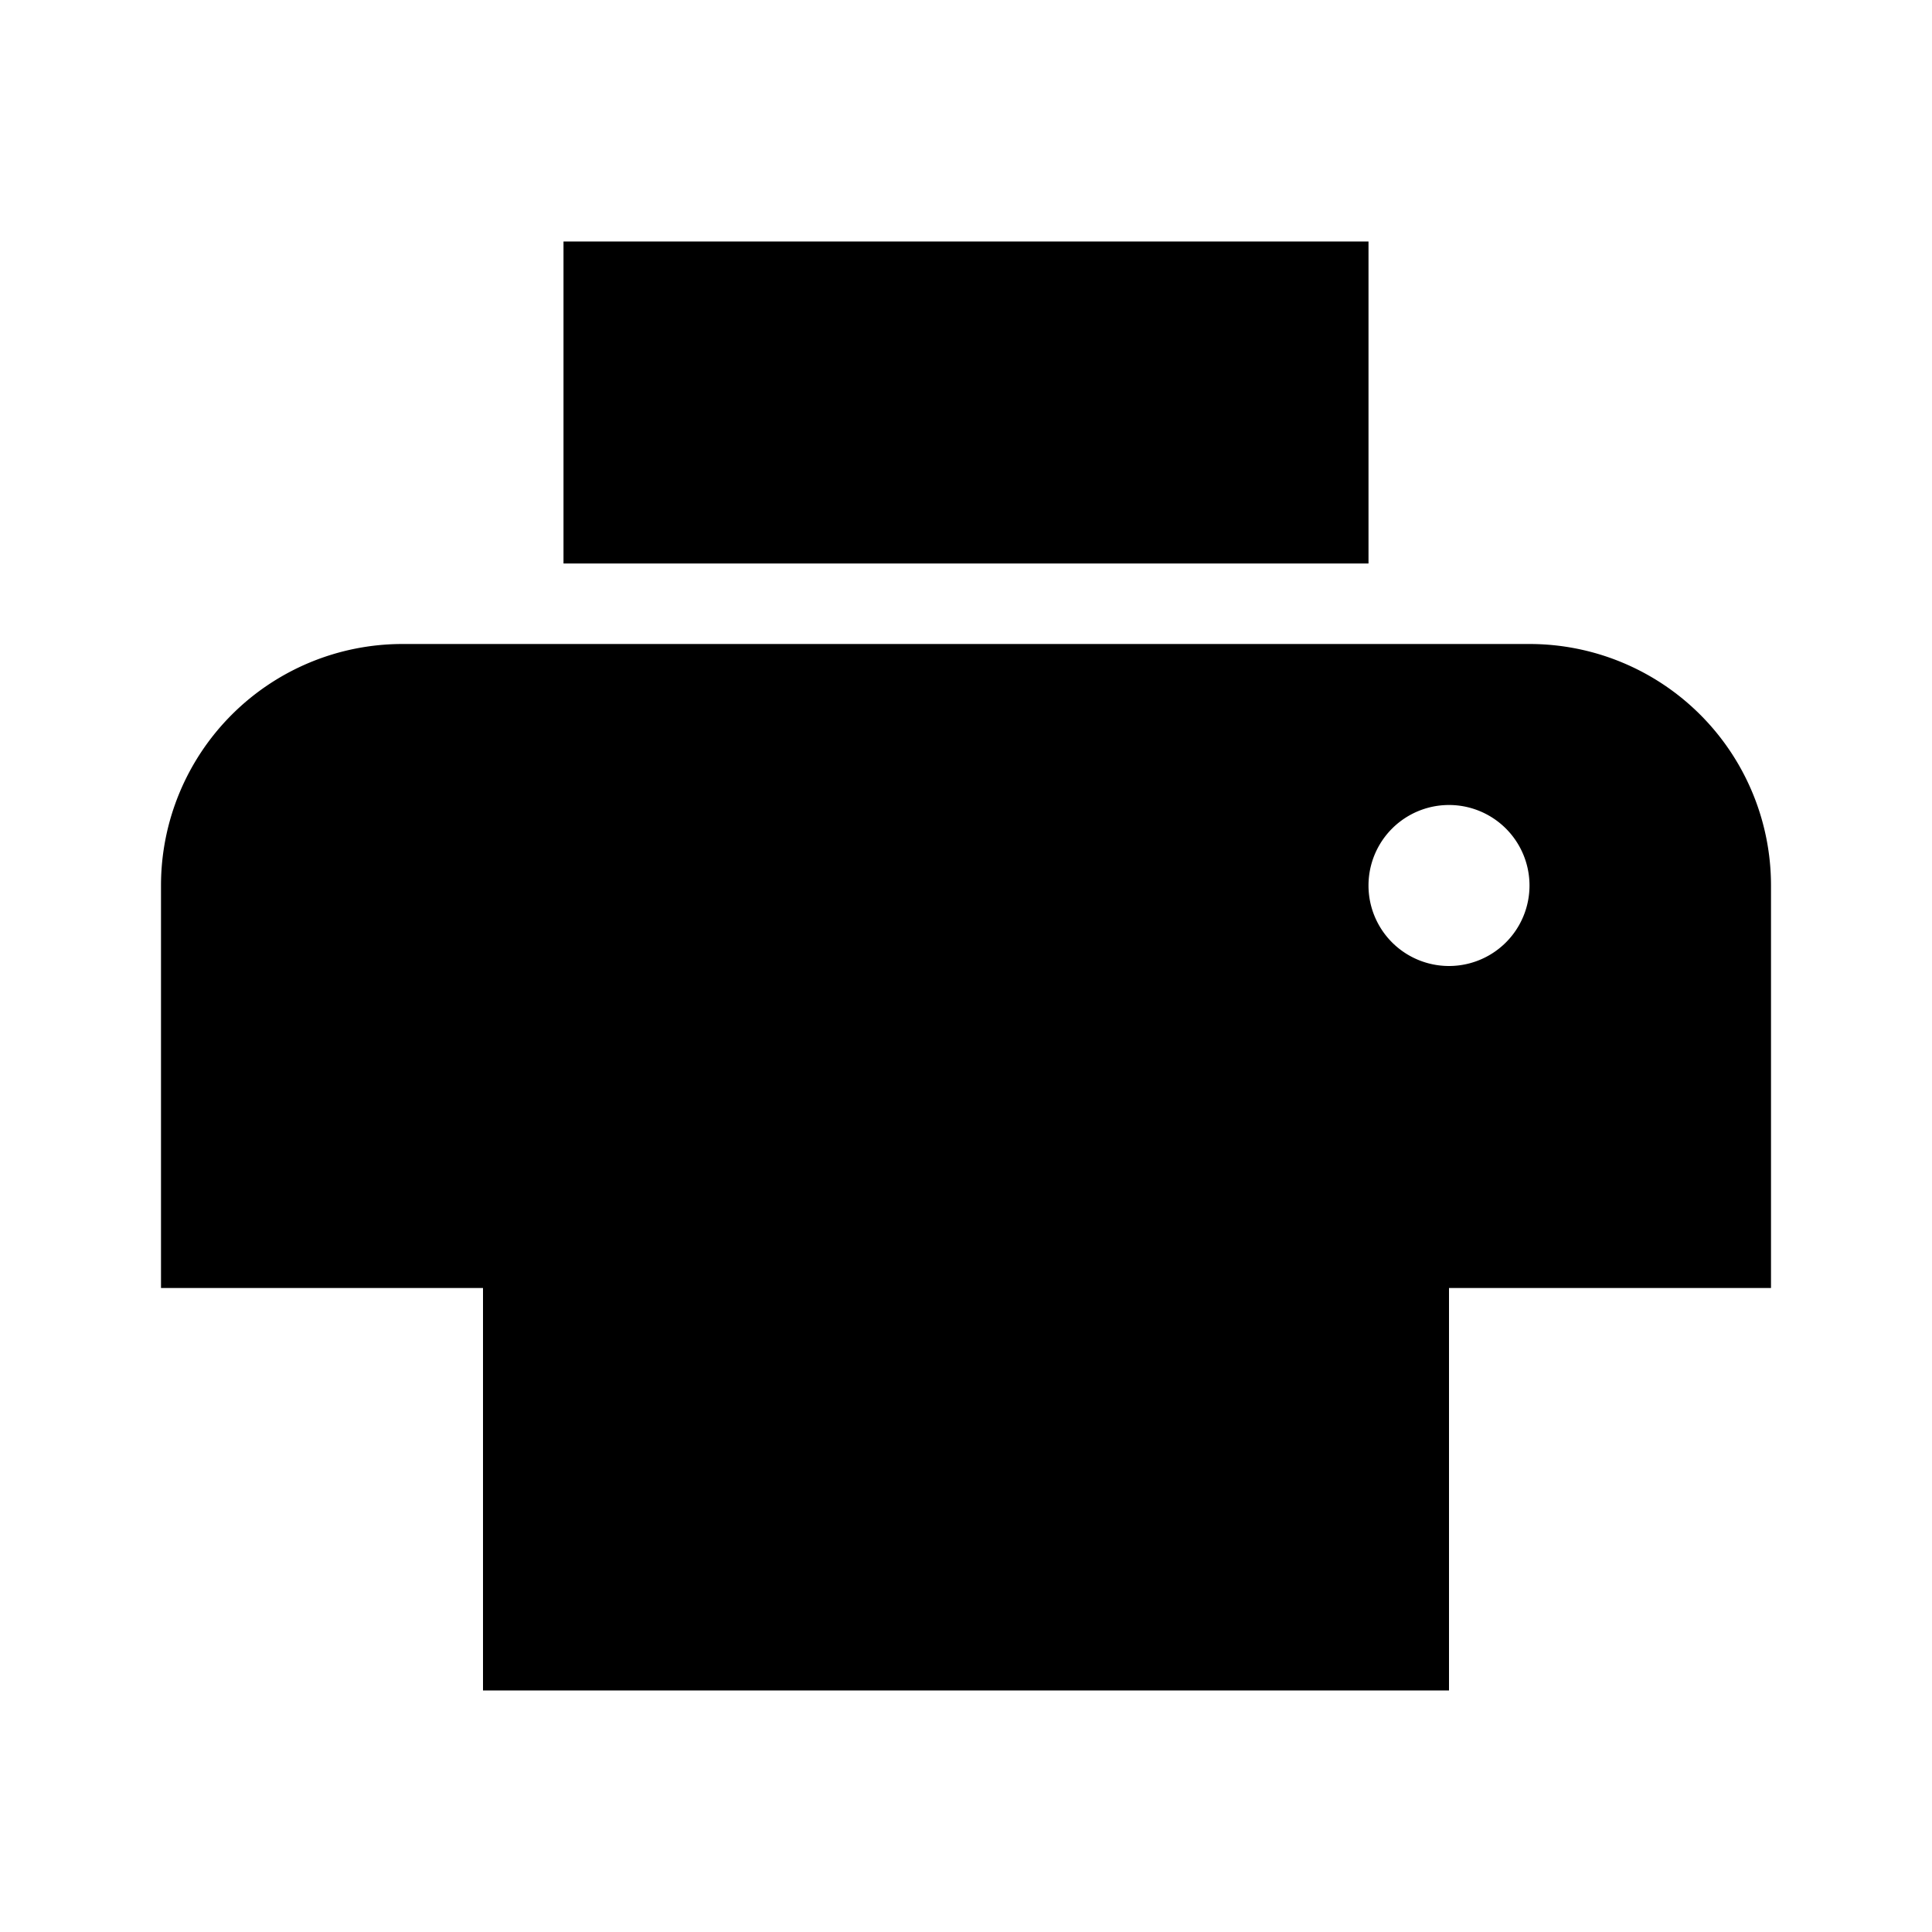
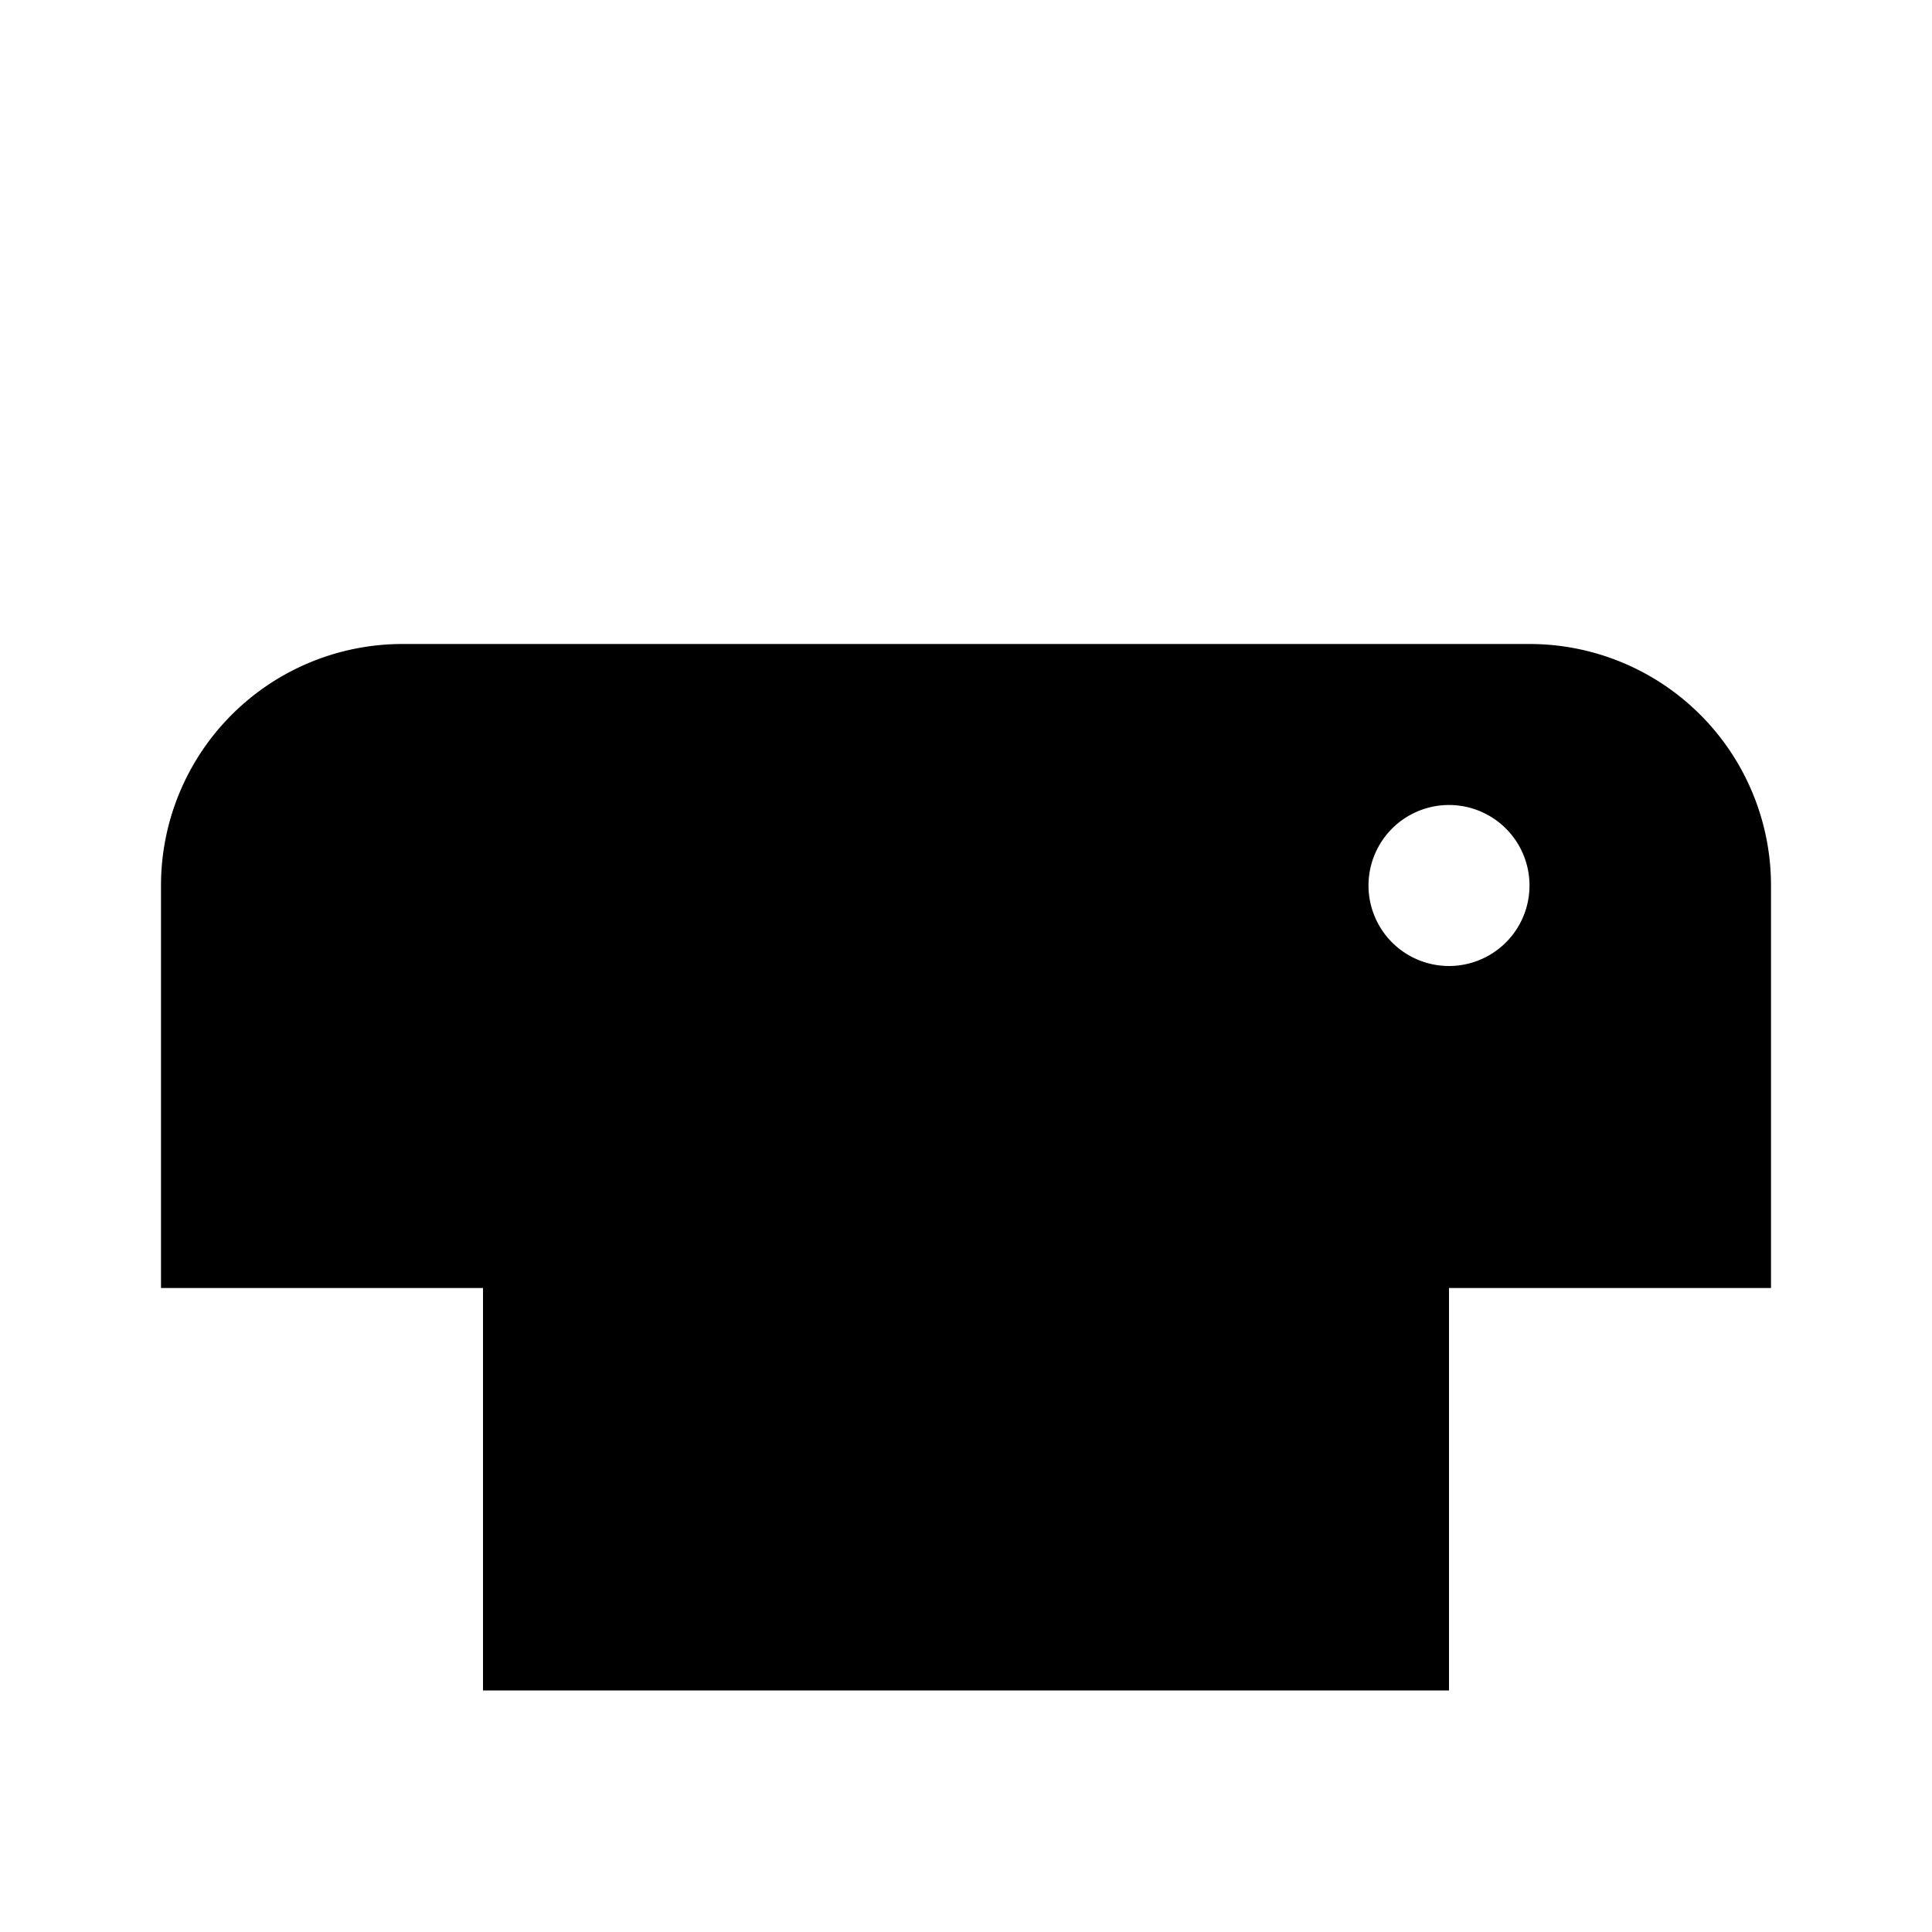
<svg xmlns="http://www.w3.org/2000/svg" width="24" height="24" viewBox="0 0 24 24" aria-label="Drucken" role="img">
-   <path fill="currentColor" d="M7 3h10v4H7z" />
  <path fill="currentColor" d="M5 8h14a3 3 0 0 1 3 3v5h-4v5H6v-5H2v-5a3 3 0 0 1 3-3zm13 2a1 1 0 1 0 0 2 1 1 0 0 0 0-2zM8 14h8v6H8z" />
</svg>